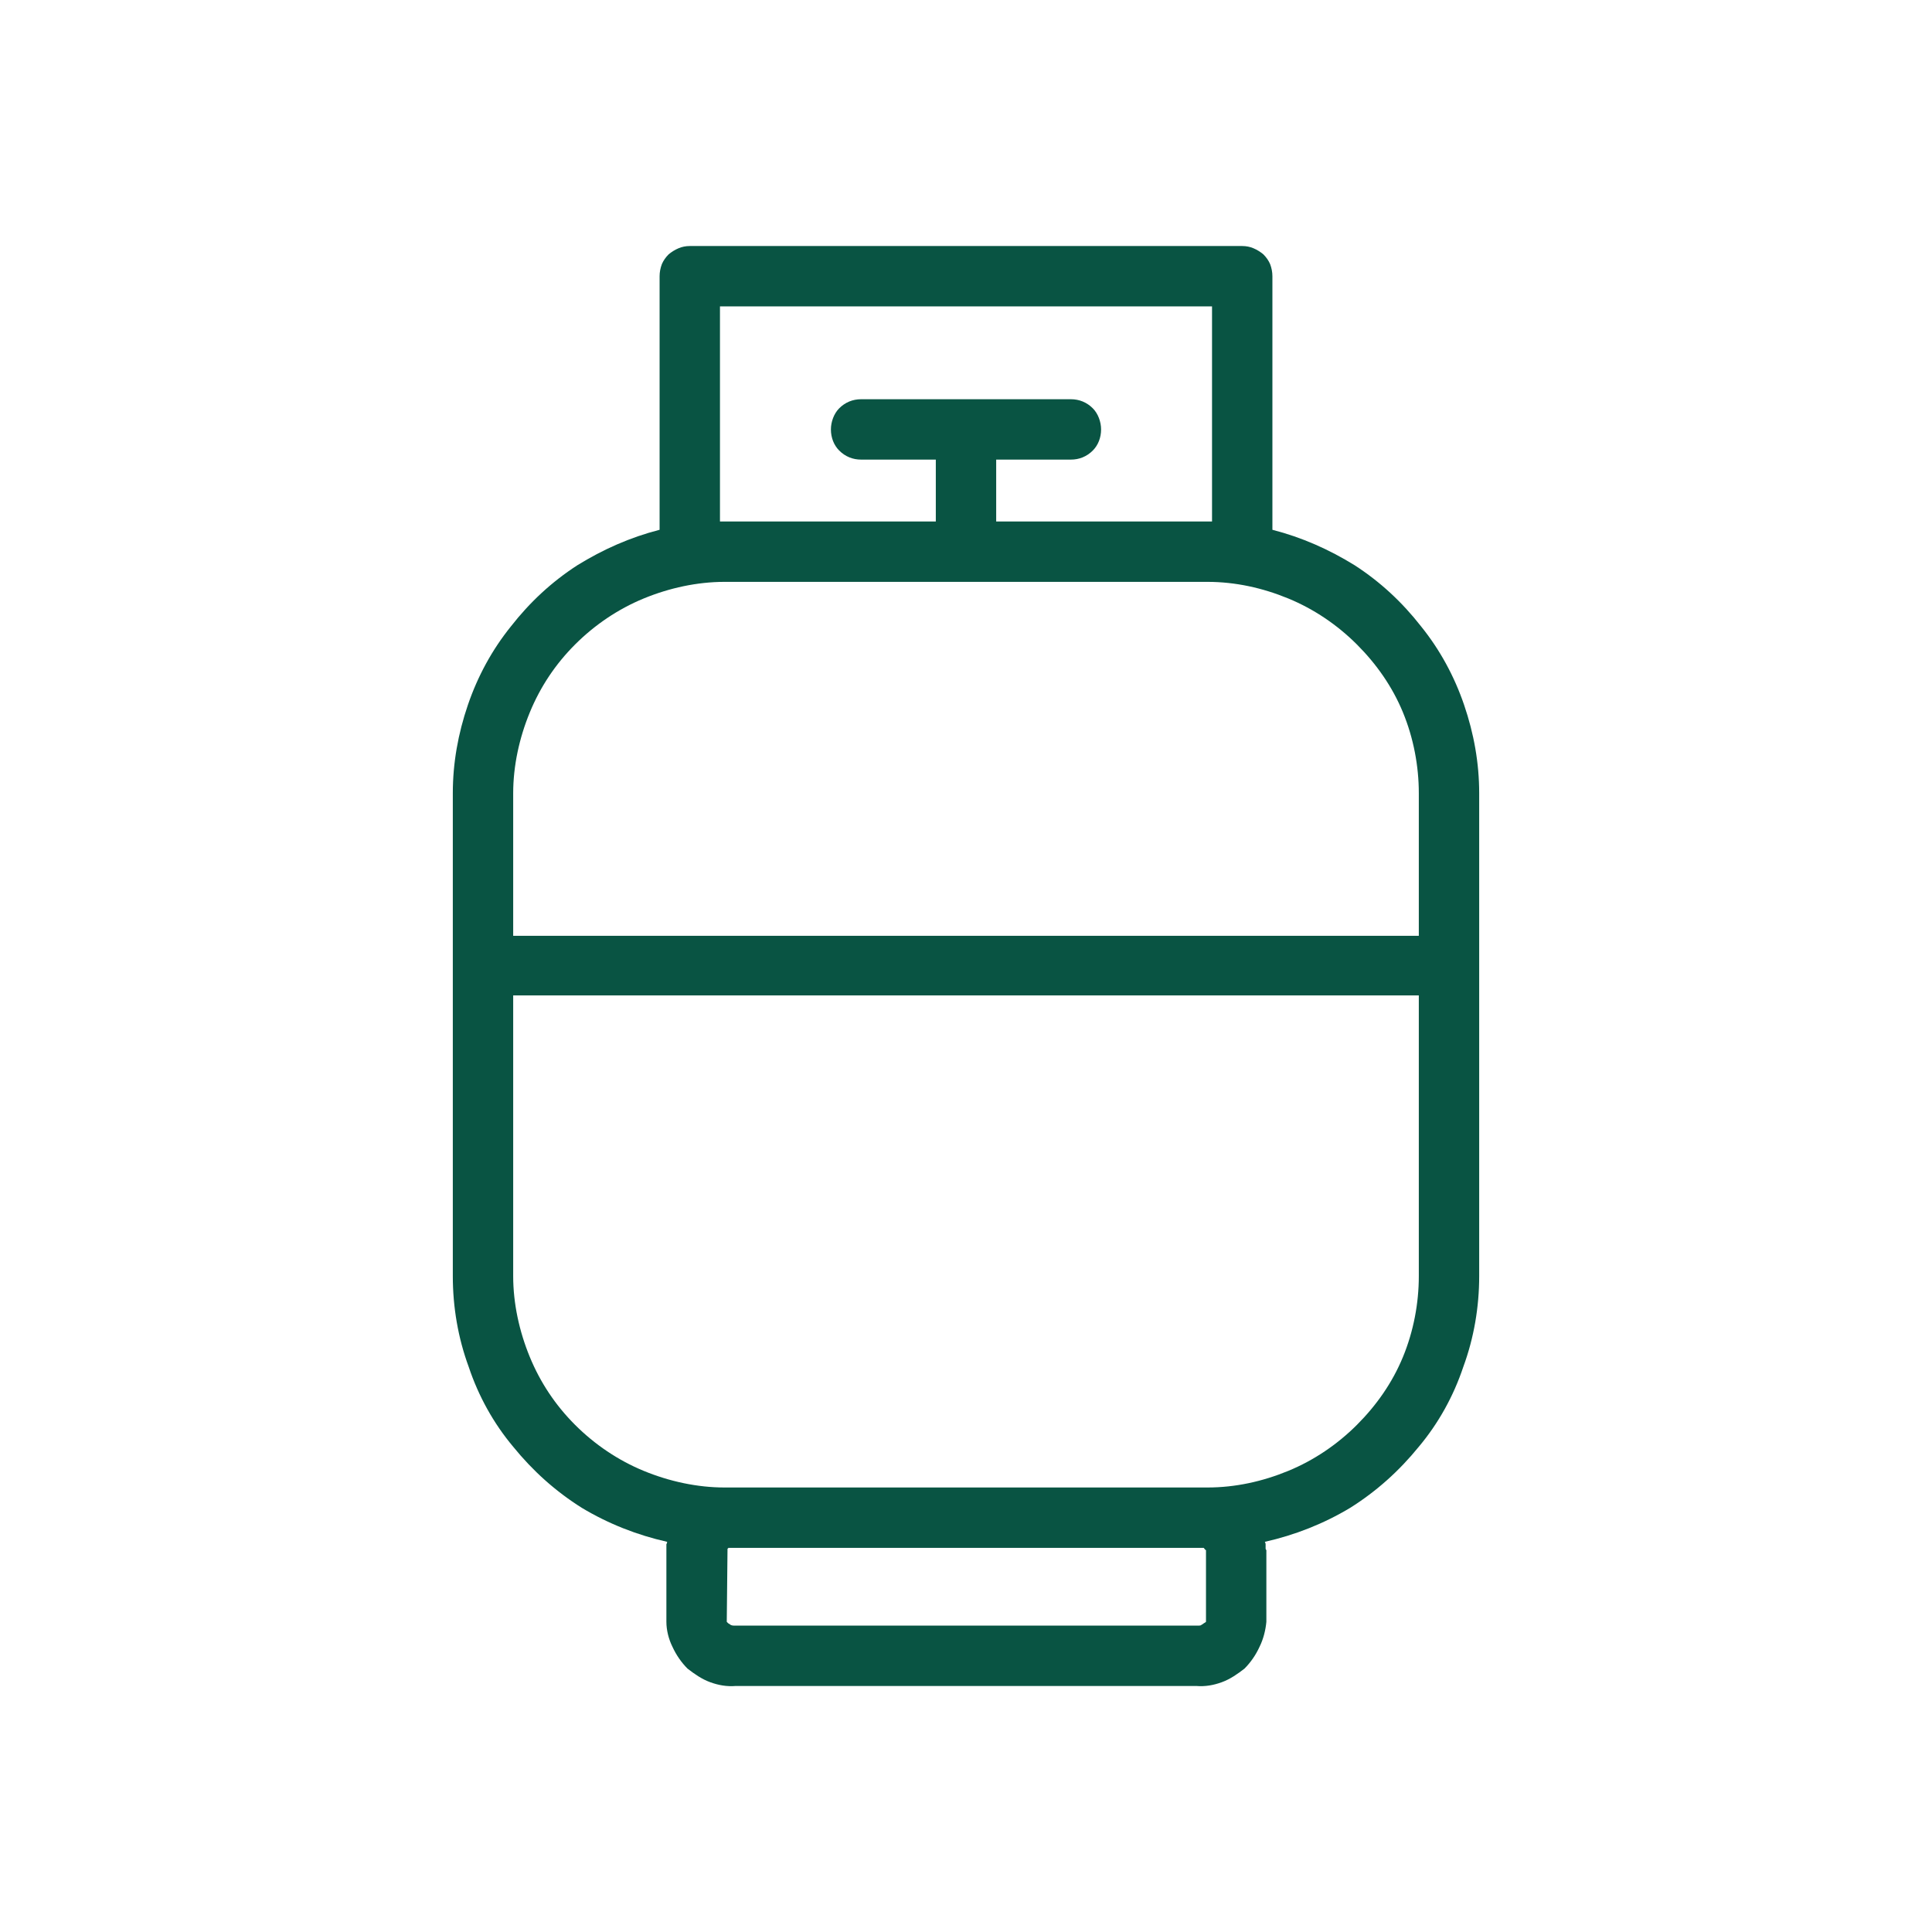
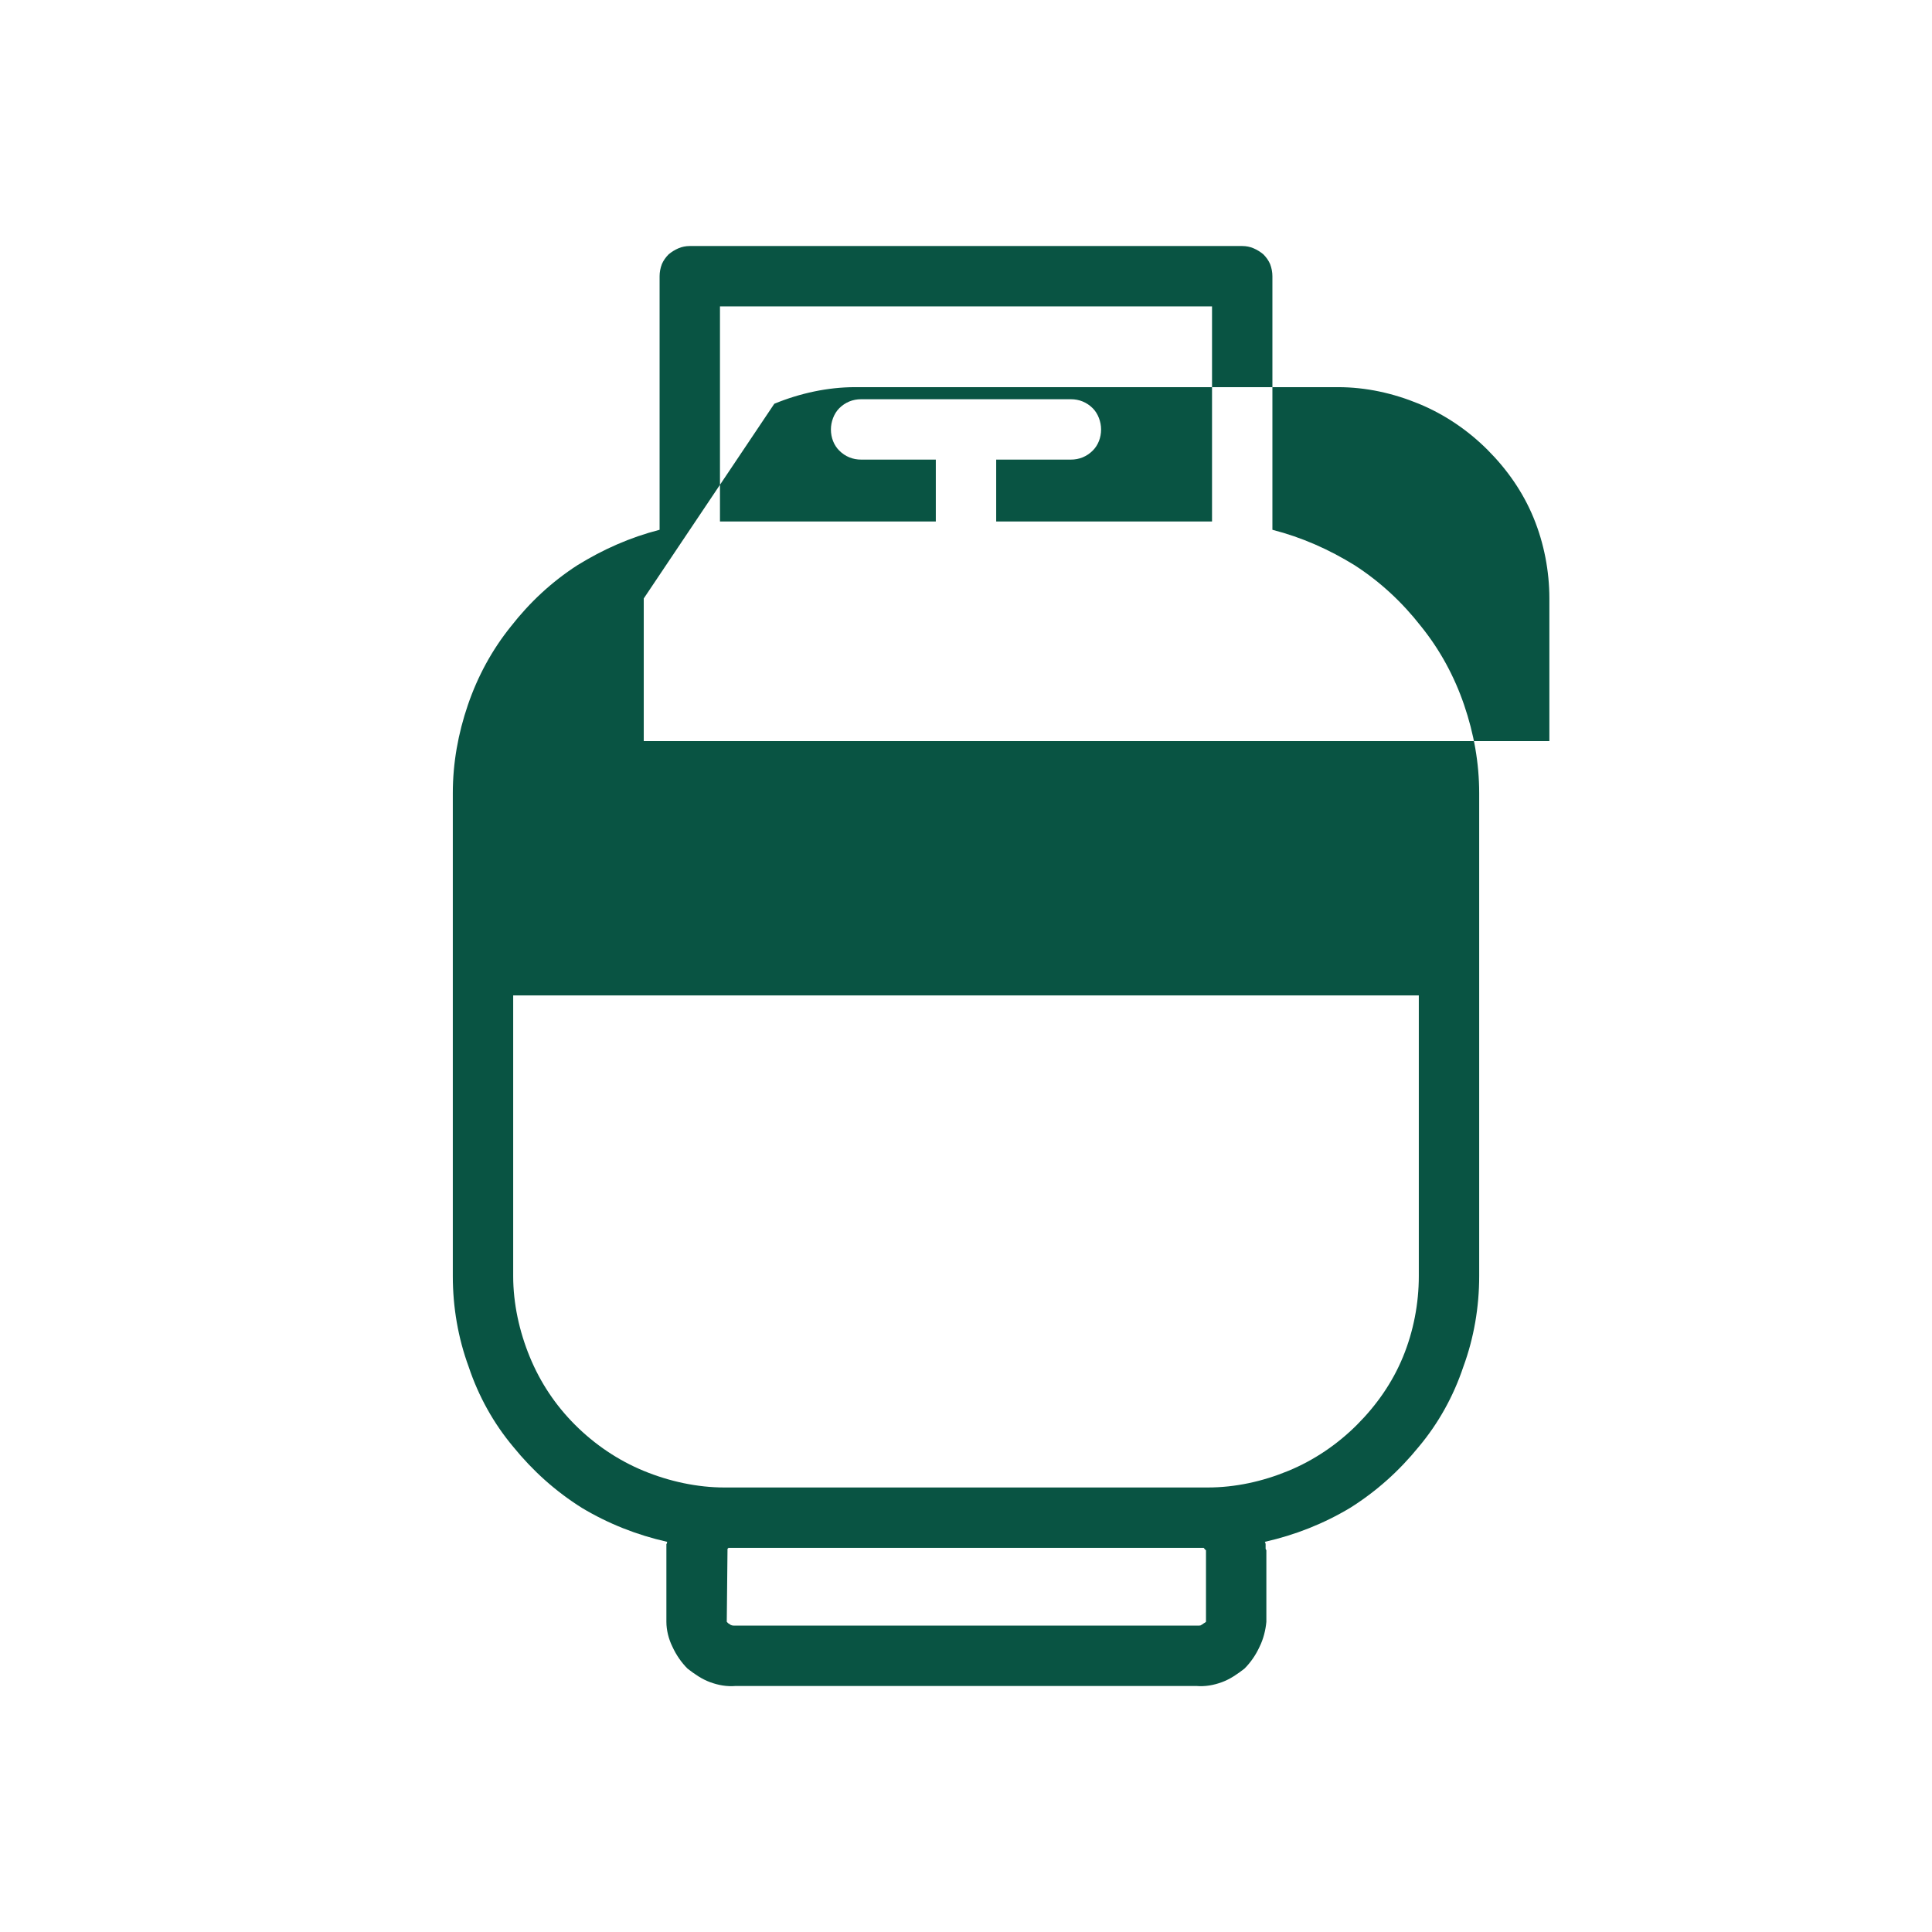
<svg xmlns="http://www.w3.org/2000/svg" viewBox="0 0 256 256" width="256" height="256">
  <title>tanque-de-gas-svg</title>
  <style>		.s0 { fill: #095443 } 	</style>
-   <path id="p5" fill-rule="evenodd" class="s0" d="m179.5 74.9c3.4 2.2 6.3 4.9 8.8 8.1 2.5 3.1 4.4 6.6 5.7 10.4 1.3 3.8 2 7.7 2 11.7v64c0 4.1-0.7 8.2-2.1 12-1.3 3.9-3.3 7.5-5.9 10.6-2.6 3.2-5.6 5.9-9.1 8.1-3.5 2.1-7.3 3.6-11.3 4.5q0.1 0.2 0.1 0.3 0 0.1 0 0.3 0 0.1 0 0.3 0 0.1 0.1 0.2v9.5c-0.1 1.1-0.4 2.3-0.9 3.3-0.5 1.1-1.2 2.1-2 2.9-0.9 0.7-1.9 1.4-3 1.8-1.1 0.4-2.2 0.6-3.4 0.5h-61c-1.2 0.1-2.3-0.1-3.4-0.5-1.1-0.4-2.1-1.1-3-1.8-0.8-0.8-1.5-1.8-2-2.9-0.5-1-0.8-2.2-0.8-3.3v-9.5q0-0.1 0-0.2 0-0.2 0-0.3 0-0.2 0-0.3 0.1-0.1 0.1-0.3c-4-0.9-7.8-2.4-11.3-4.5-3.5-2.2-6.5-4.9-9.1-8.1-2.6-3.1-4.6-6.7-5.9-10.6-1.4-3.8-2.1-7.9-2.1-12v-64c0-4 0.7-7.9 2-11.7 1.3-3.8 3.2-7.3 5.7-10.4 2.5-3.2 5.4-5.9 8.8-8.1 3.4-2.1 7-3.7 10.9-4.7v-33.6q0-0.8 0.3-1.6 0.3-0.7 0.9-1.3 0.6-0.5 1.3-0.8 0.7-0.3 1.5-0.3h73.2q0.8 0 1.5 0.3 0.7 0.3 1.3 0.8 0.6 0.6 0.9 1.3 0.3 0.8 0.3 1.6v33.6c3.9 1 7.5 2.6 10.9 4.7zm-55.5-5.8v-8.2h-9.9c-1.1 0-2.1-0.4-2.9-1.2-0.7-0.7-1.1-1.7-1.1-2.8 0-1 0.4-2.1 1.1-2.8 0.8-0.8 1.8-1.2 2.9-1.2h27.8c1.1 0 2.1 0.4 2.9 1.2 0.7 0.7 1.1 1.8 1.1 2.8 0 1.1-0.4 2.1-1.1 2.8-0.8 0.8-1.8 1.2-2.9 1.2h-9.9v8.2h28.6v-28.5h-65.2v28.5zm-38.7 10.2c-3.4 1.4-6.5 3.5-9.1 6.1-2.6 2.6-4.6 5.6-6 9-1.4 3.4-2.2 7.1-2.2 10.7v18.9h120v-18.9c0-3.6-0.7-7.3-2.1-10.7-1.4-3.4-3.5-6.4-6.1-9-2.6-2.6-5.7-4.7-9.1-6.1-3.4-1.4-7-2.2-10.7-2.2h-64c-3.6 0-7.3 0.8-10.7 2.2zm74.5 126.1c-0.1 0-0.2-0.2-0.3-0.3h-63q0 0.1-0.1 0.1l-0.1 9.7q0.1 0.1 0.2 0.2 0.2 0.1 0.3 0.2 0.2 0.1 0.4 0.1 0.2 0 0.3 0h61q0.2 0 0.4 0 0.2 0 0.3-0.1 0.2-0.1 0.3-0.2 0.2-0.1 0.3-0.2zm10.9-10.5c3.4-1.4 6.5-3.5 9.1-6.1 2.6-2.6 4.7-5.6 6.1-9 1.4-3.4 2.1-7.1 2.1-10.7v-37.2h-120v37.2c0 3.6 0.8 7.3 2.2 10.7 1.4 3.4 3.4 6.4 6 9 2.6 2.6 5.7 4.7 9.1 6.1 3.4 1.4 7.1 2.2 10.7 2.2h64c3.7 0 7.3-0.8 10.7-2.2z" />
+   <path id="p5" fill-rule="evenodd" class="s0" d="m179.5 74.9c3.4 2.2 6.3 4.9 8.8 8.1 2.5 3.1 4.4 6.6 5.7 10.4 1.3 3.8 2 7.7 2 11.7v64c0 4.1-0.7 8.2-2.1 12-1.3 3.9-3.3 7.5-5.9 10.6-2.6 3.2-5.6 5.9-9.1 8.1-3.5 2.1-7.3 3.6-11.3 4.5q0.1 0.2 0.1 0.3 0 0.1 0 0.3 0 0.1 0 0.3 0 0.1 0.1 0.2v9.5c-0.1 1.1-0.4 2.3-0.9 3.3-0.5 1.1-1.2 2.1-2 2.9-0.9 0.7-1.9 1.4-3 1.8-1.1 0.4-2.2 0.6-3.4 0.5h-61c-1.2 0.1-2.3-0.1-3.4-0.5-1.1-0.4-2.1-1.1-3-1.8-0.8-0.8-1.5-1.8-2-2.9-0.5-1-0.8-2.2-0.8-3.3v-9.5q0-0.1 0-0.2 0-0.2 0-0.3 0-0.2 0-0.3 0.1-0.1 0.1-0.3c-4-0.9-7.8-2.4-11.3-4.5-3.5-2.2-6.5-4.9-9.1-8.1-2.6-3.1-4.6-6.7-5.9-10.6-1.4-3.8-2.1-7.9-2.1-12v-64c0-4 0.7-7.9 2-11.7 1.3-3.8 3.2-7.3 5.7-10.4 2.5-3.2 5.4-5.9 8.8-8.1 3.4-2.1 7-3.7 10.9-4.7v-33.6q0-0.8 0.3-1.6 0.3-0.7 0.9-1.3 0.6-0.5 1.3-0.8 0.7-0.3 1.5-0.3h73.2q0.8 0 1.5 0.3 0.7 0.3 1.3 0.8 0.6 0.6 0.9 1.3 0.3 0.8 0.3 1.6v33.6c3.9 1 7.5 2.6 10.9 4.7zm-55.5-5.8v-8.2h-9.9c-1.1 0-2.1-0.4-2.9-1.2-0.7-0.7-1.1-1.7-1.1-2.8 0-1 0.4-2.1 1.1-2.8 0.8-0.8 1.8-1.2 2.9-1.2h27.8c1.1 0 2.1 0.4 2.9 1.2 0.7 0.7 1.1 1.8 1.1 2.8 0 1.1-0.4 2.1-1.1 2.8-0.8 0.8-1.8 1.2-2.9 1.2h-9.9v8.2h28.6v-28.5h-65.2v28.5zm-38.7 10.2v18.9h120v-18.9c0-3.6-0.7-7.3-2.1-10.7-1.4-3.4-3.5-6.4-6.1-9-2.6-2.6-5.7-4.7-9.1-6.1-3.4-1.4-7-2.2-10.7-2.2h-64c-3.6 0-7.3 0.8-10.7 2.2zm74.5 126.1c-0.1 0-0.2-0.2-0.3-0.3h-63q0 0.1-0.1 0.1l-0.1 9.7q0.1 0.1 0.2 0.2 0.2 0.1 0.3 0.2 0.2 0.1 0.4 0.1 0.2 0 0.3 0h61q0.2 0 0.4 0 0.2 0 0.3-0.1 0.2-0.1 0.3-0.2 0.2-0.1 0.3-0.2zm10.9-10.5c3.4-1.4 6.5-3.5 9.1-6.1 2.6-2.6 4.7-5.6 6.1-9 1.4-3.4 2.1-7.1 2.1-10.7v-37.2h-120v37.2c0 3.6 0.8 7.3 2.2 10.7 1.4 3.4 3.4 6.4 6 9 2.6 2.6 5.7 4.7 9.1 6.1 3.4 1.4 7.1 2.2 10.7 2.2h64c3.7 0 7.3-0.8 10.7-2.2z" />
</svg>